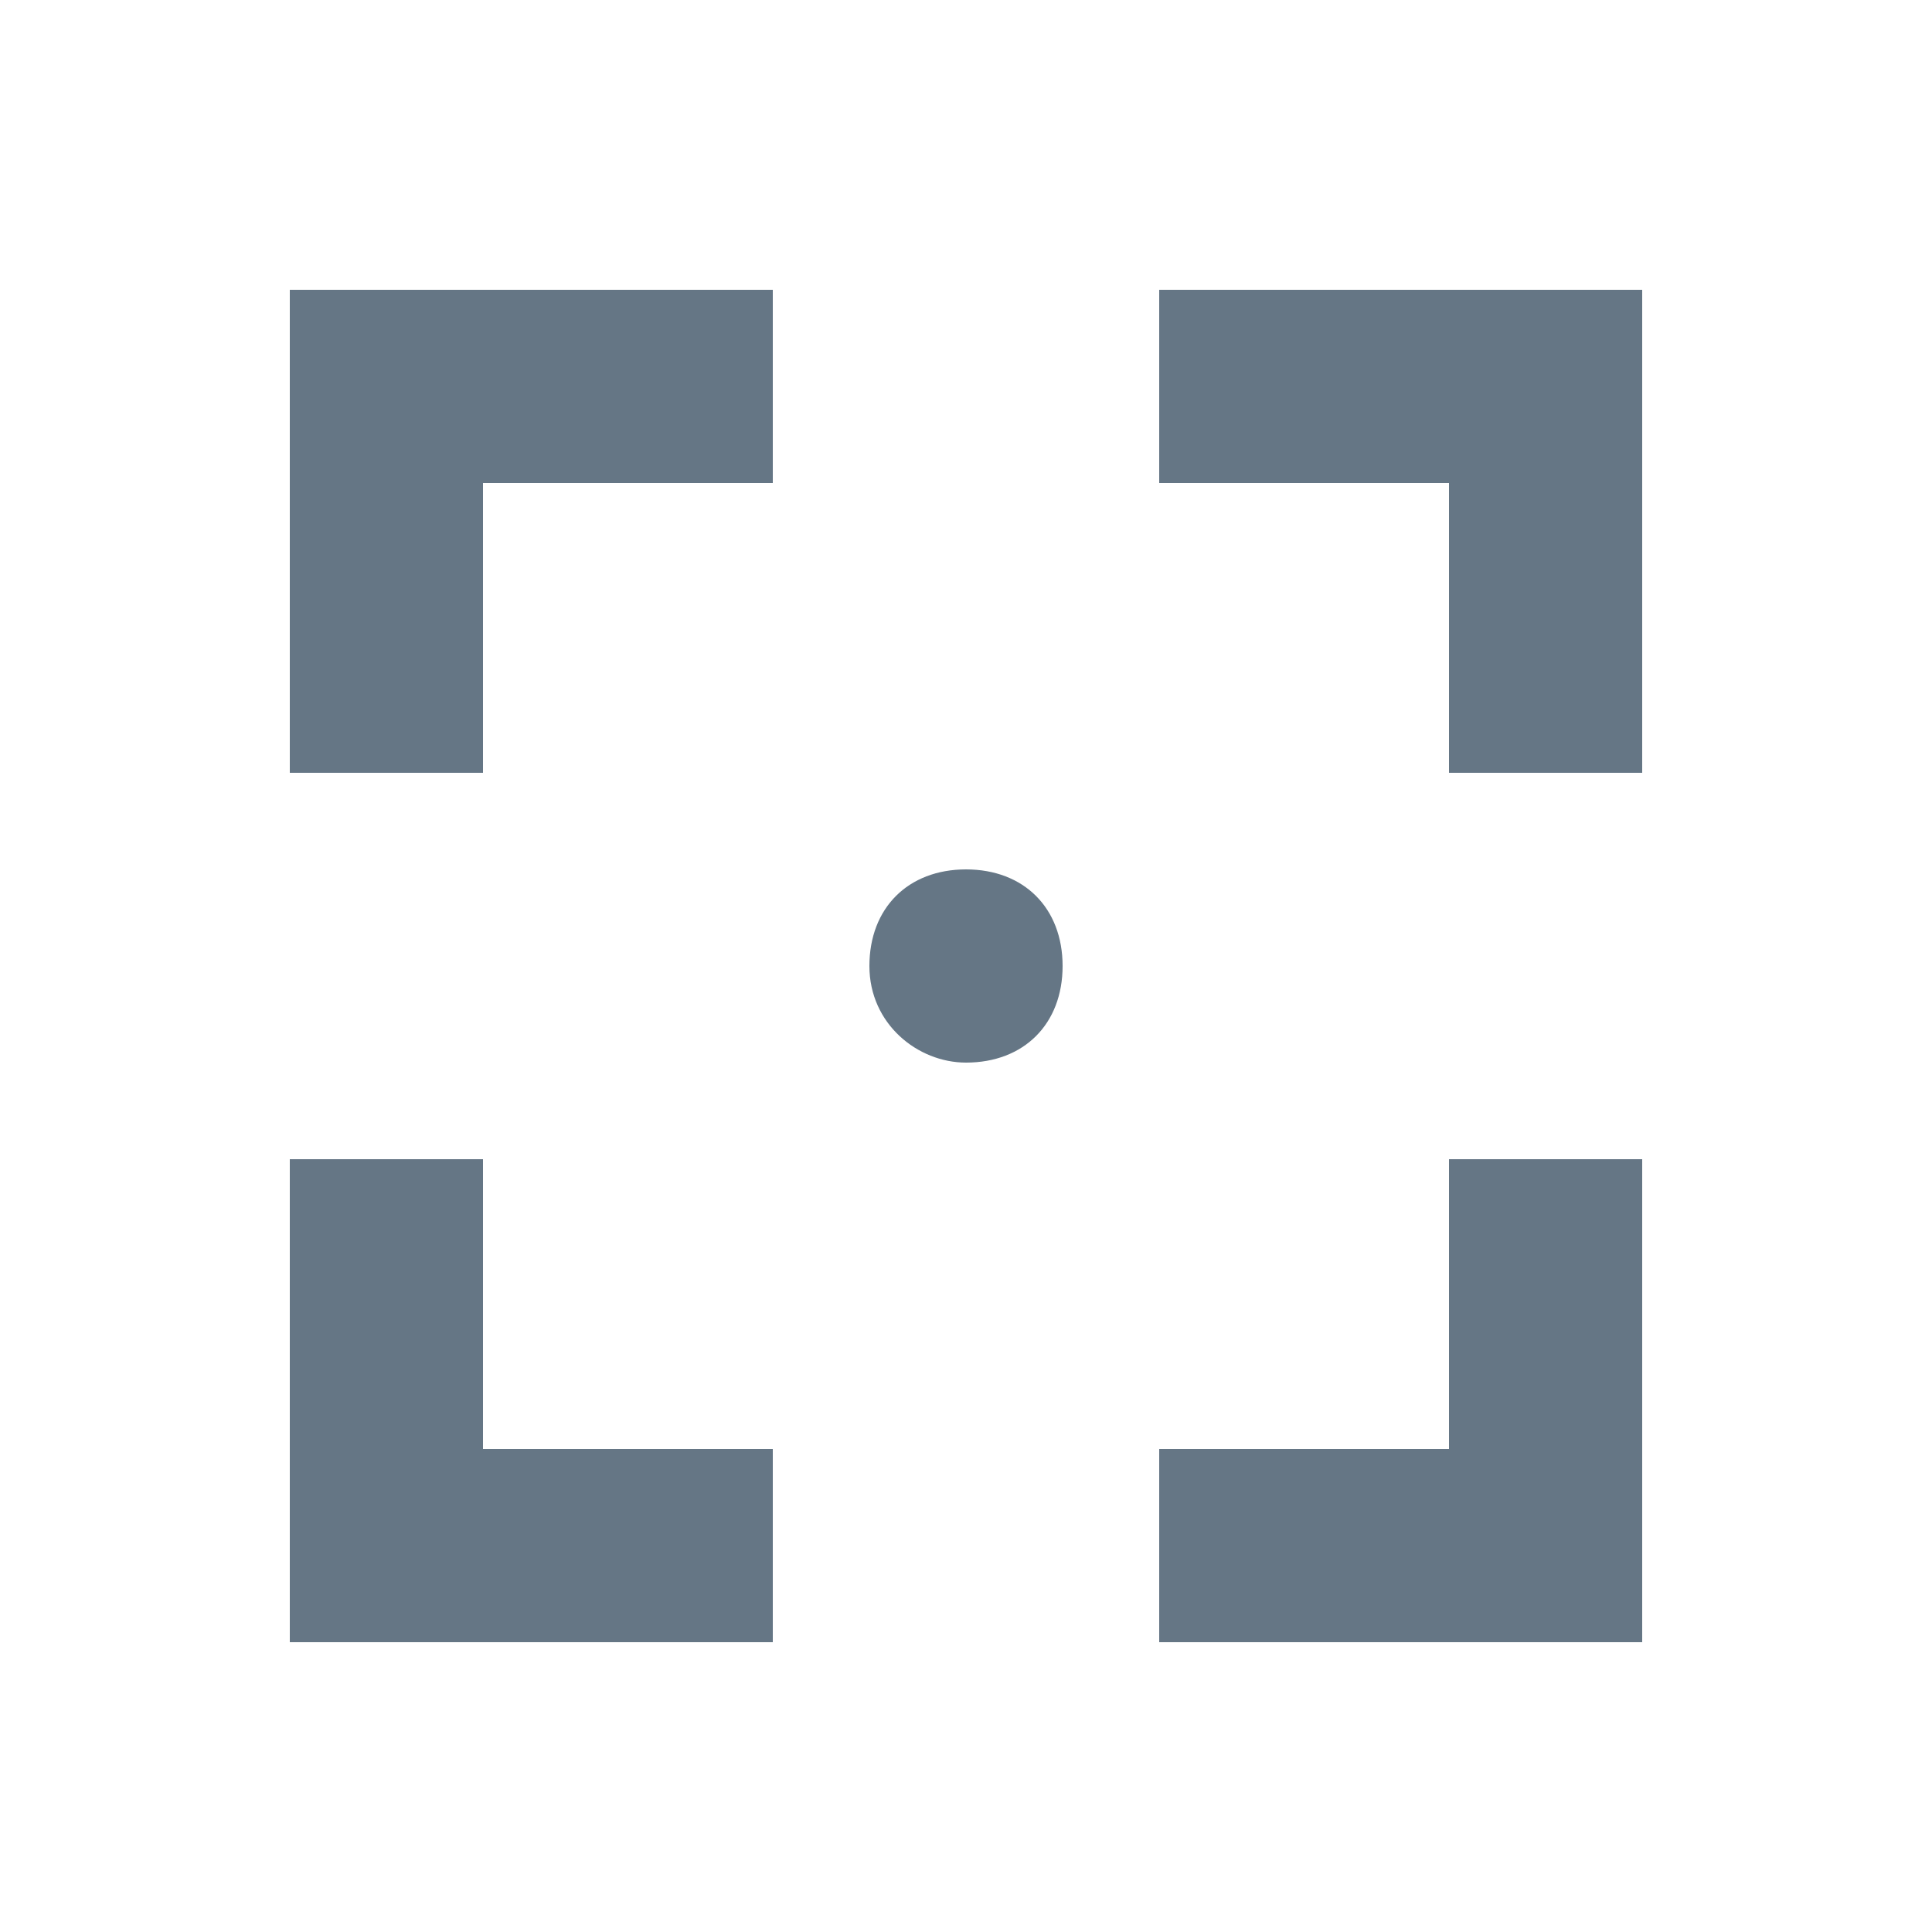
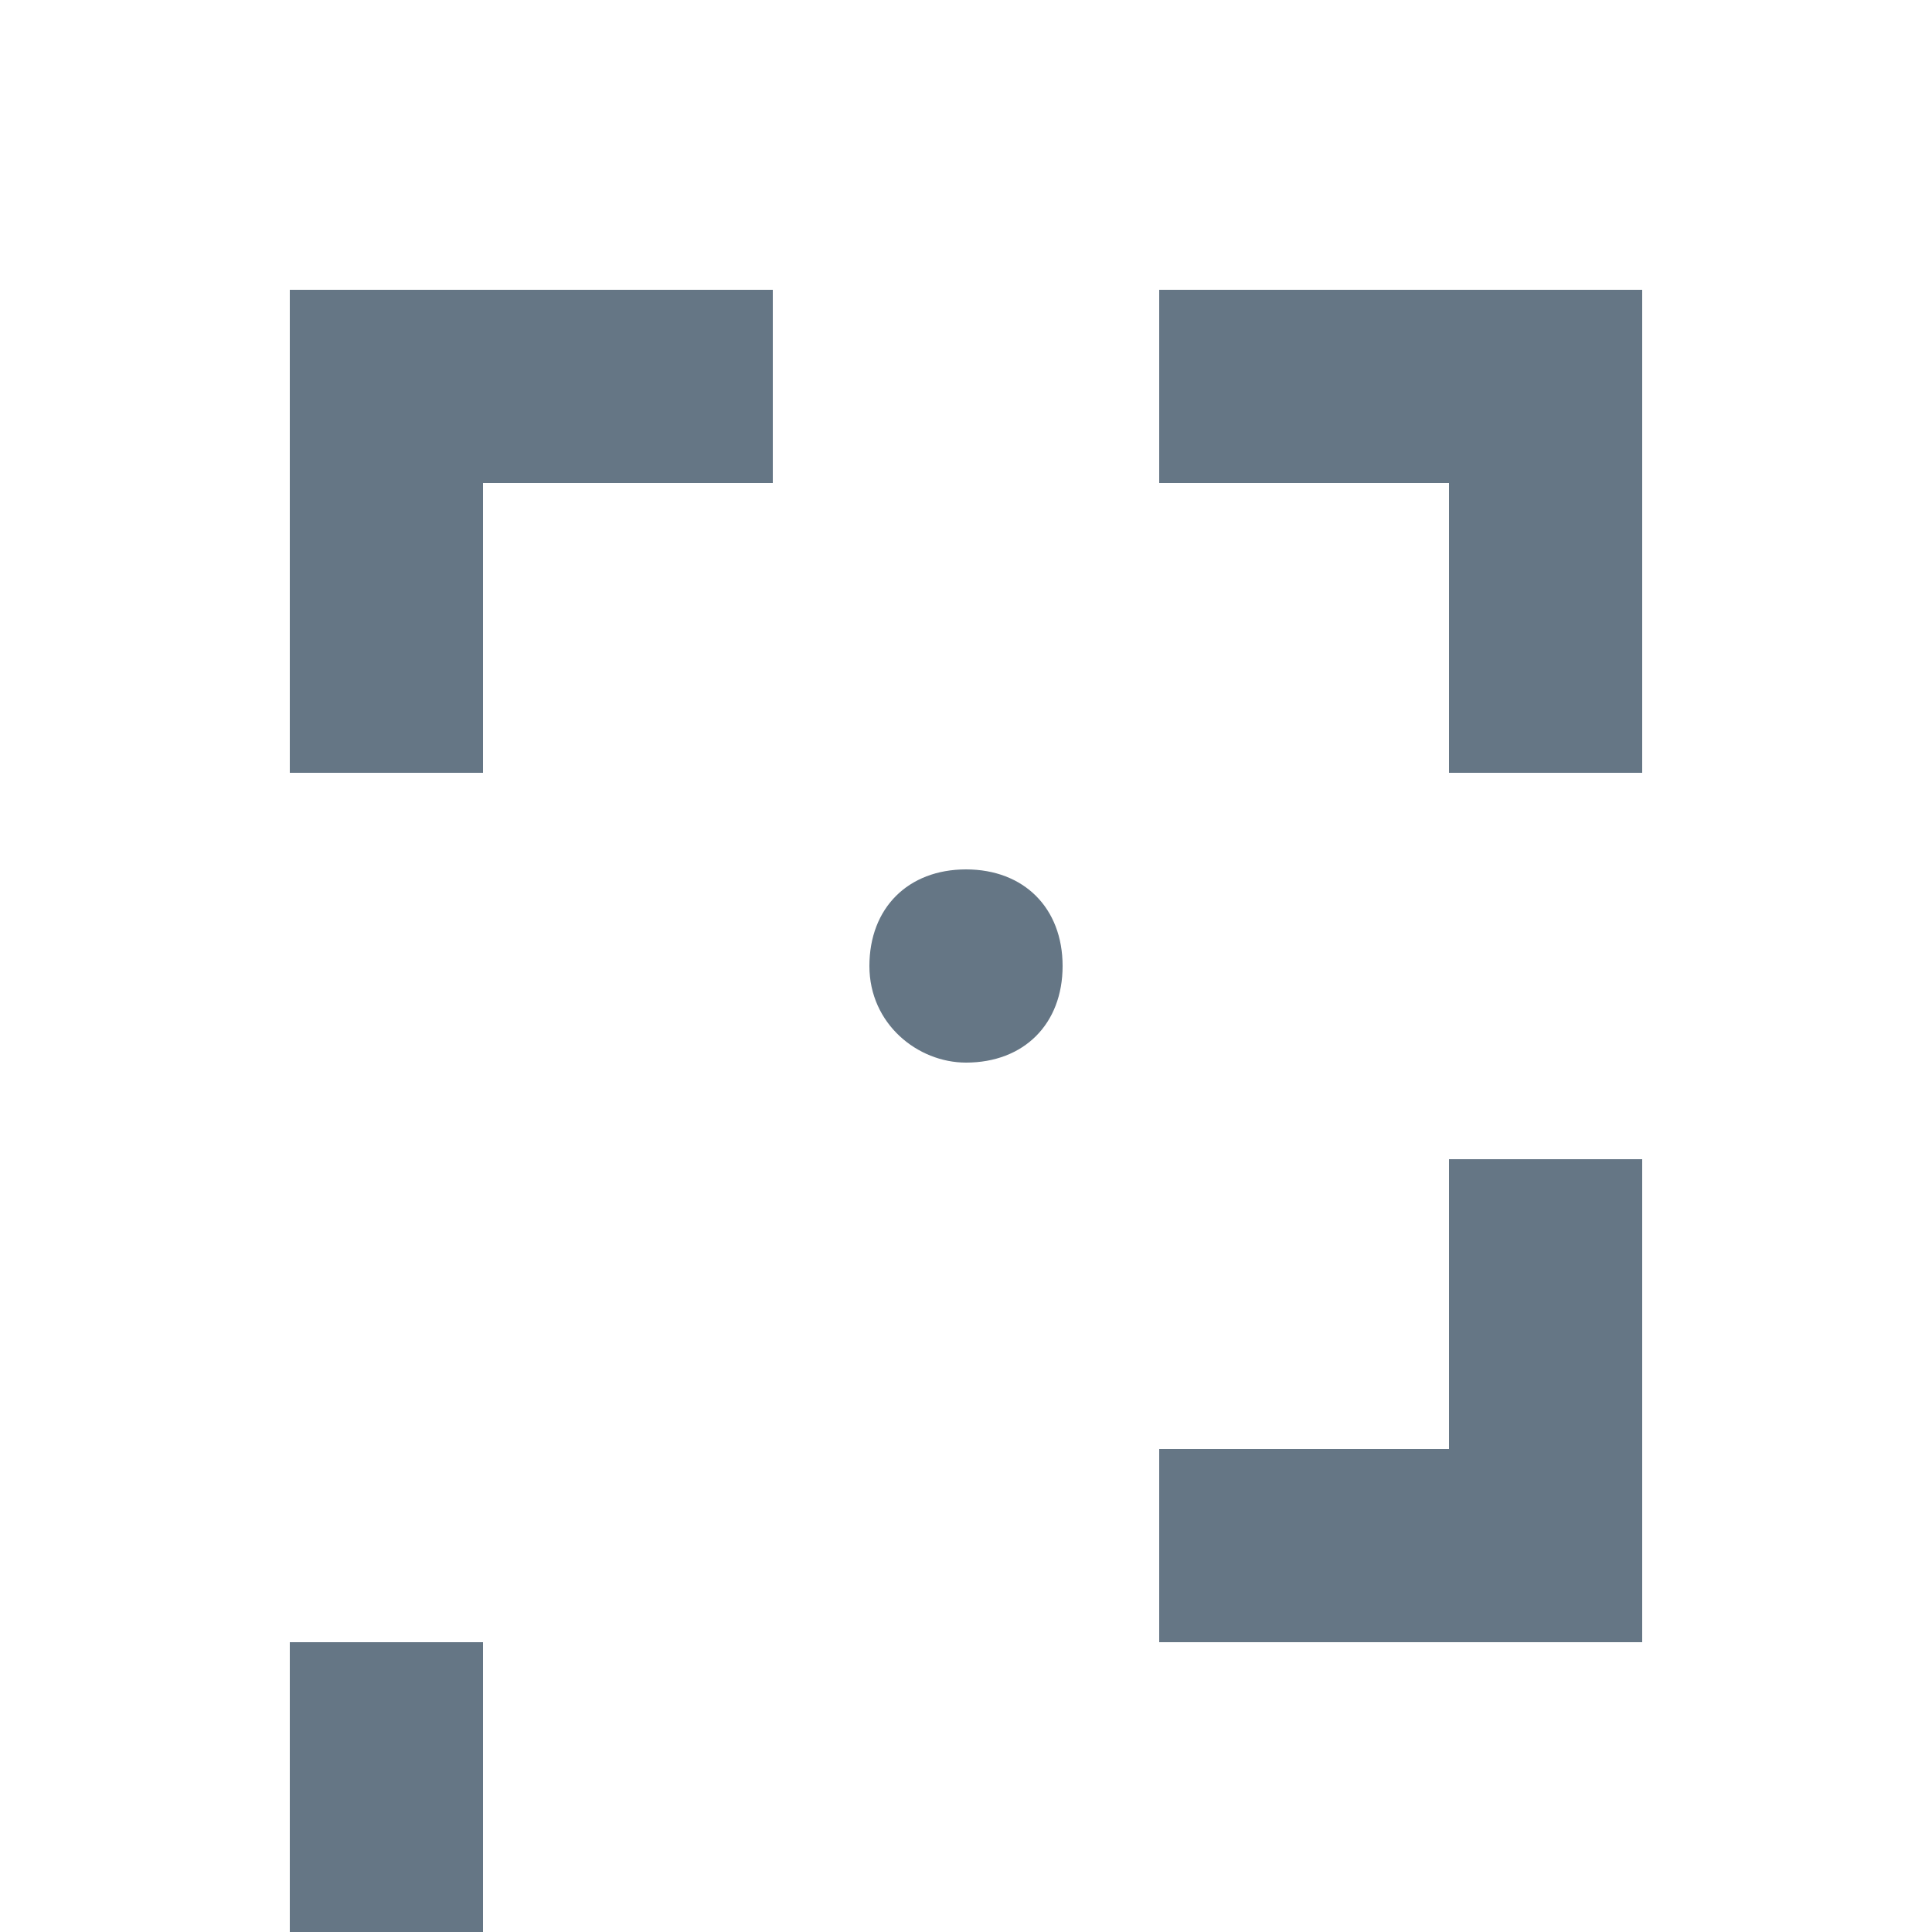
<svg xmlns="http://www.w3.org/2000/svg" version="1.1" id="_3" x="0px" y="0px" viewBox="0 0 20 20" style="enable-background:new 0 0 20 20;" xml:space="preserve">
  <style type="text/css">
	.st0{fill:#657685;}
</style>
-   <path id="联合_357" class="st0" d="M15,17h-3v-2h3v-3h2v5H15z M3,17v-5h2v3h3v2H3z M9,10c0-0.6,0.4-1,1-1s1,0.4,1,1s-0.4,1-1,1  C9.5,11,9,10.6,9,10C9,10,9,10,9,10L9,10z M15,8V5h-3V3h5v5H15z M3,8V3h5v2H5v3H3z" />
+   <path id="联合_357" class="st0" d="M15,17h-3v-2h3v-3h2v5H15z M3,17h2v3h3v2H3z M9,10c0-0.6,0.4-1,1-1s1,0.4,1,1s-0.4,1-1,1  C9.5,11,9,10.6,9,10C9,10,9,10,9,10L9,10z M15,8V5h-3V3h5v5H15z M3,8V3h5v2H5v3H3z" />
</svg>